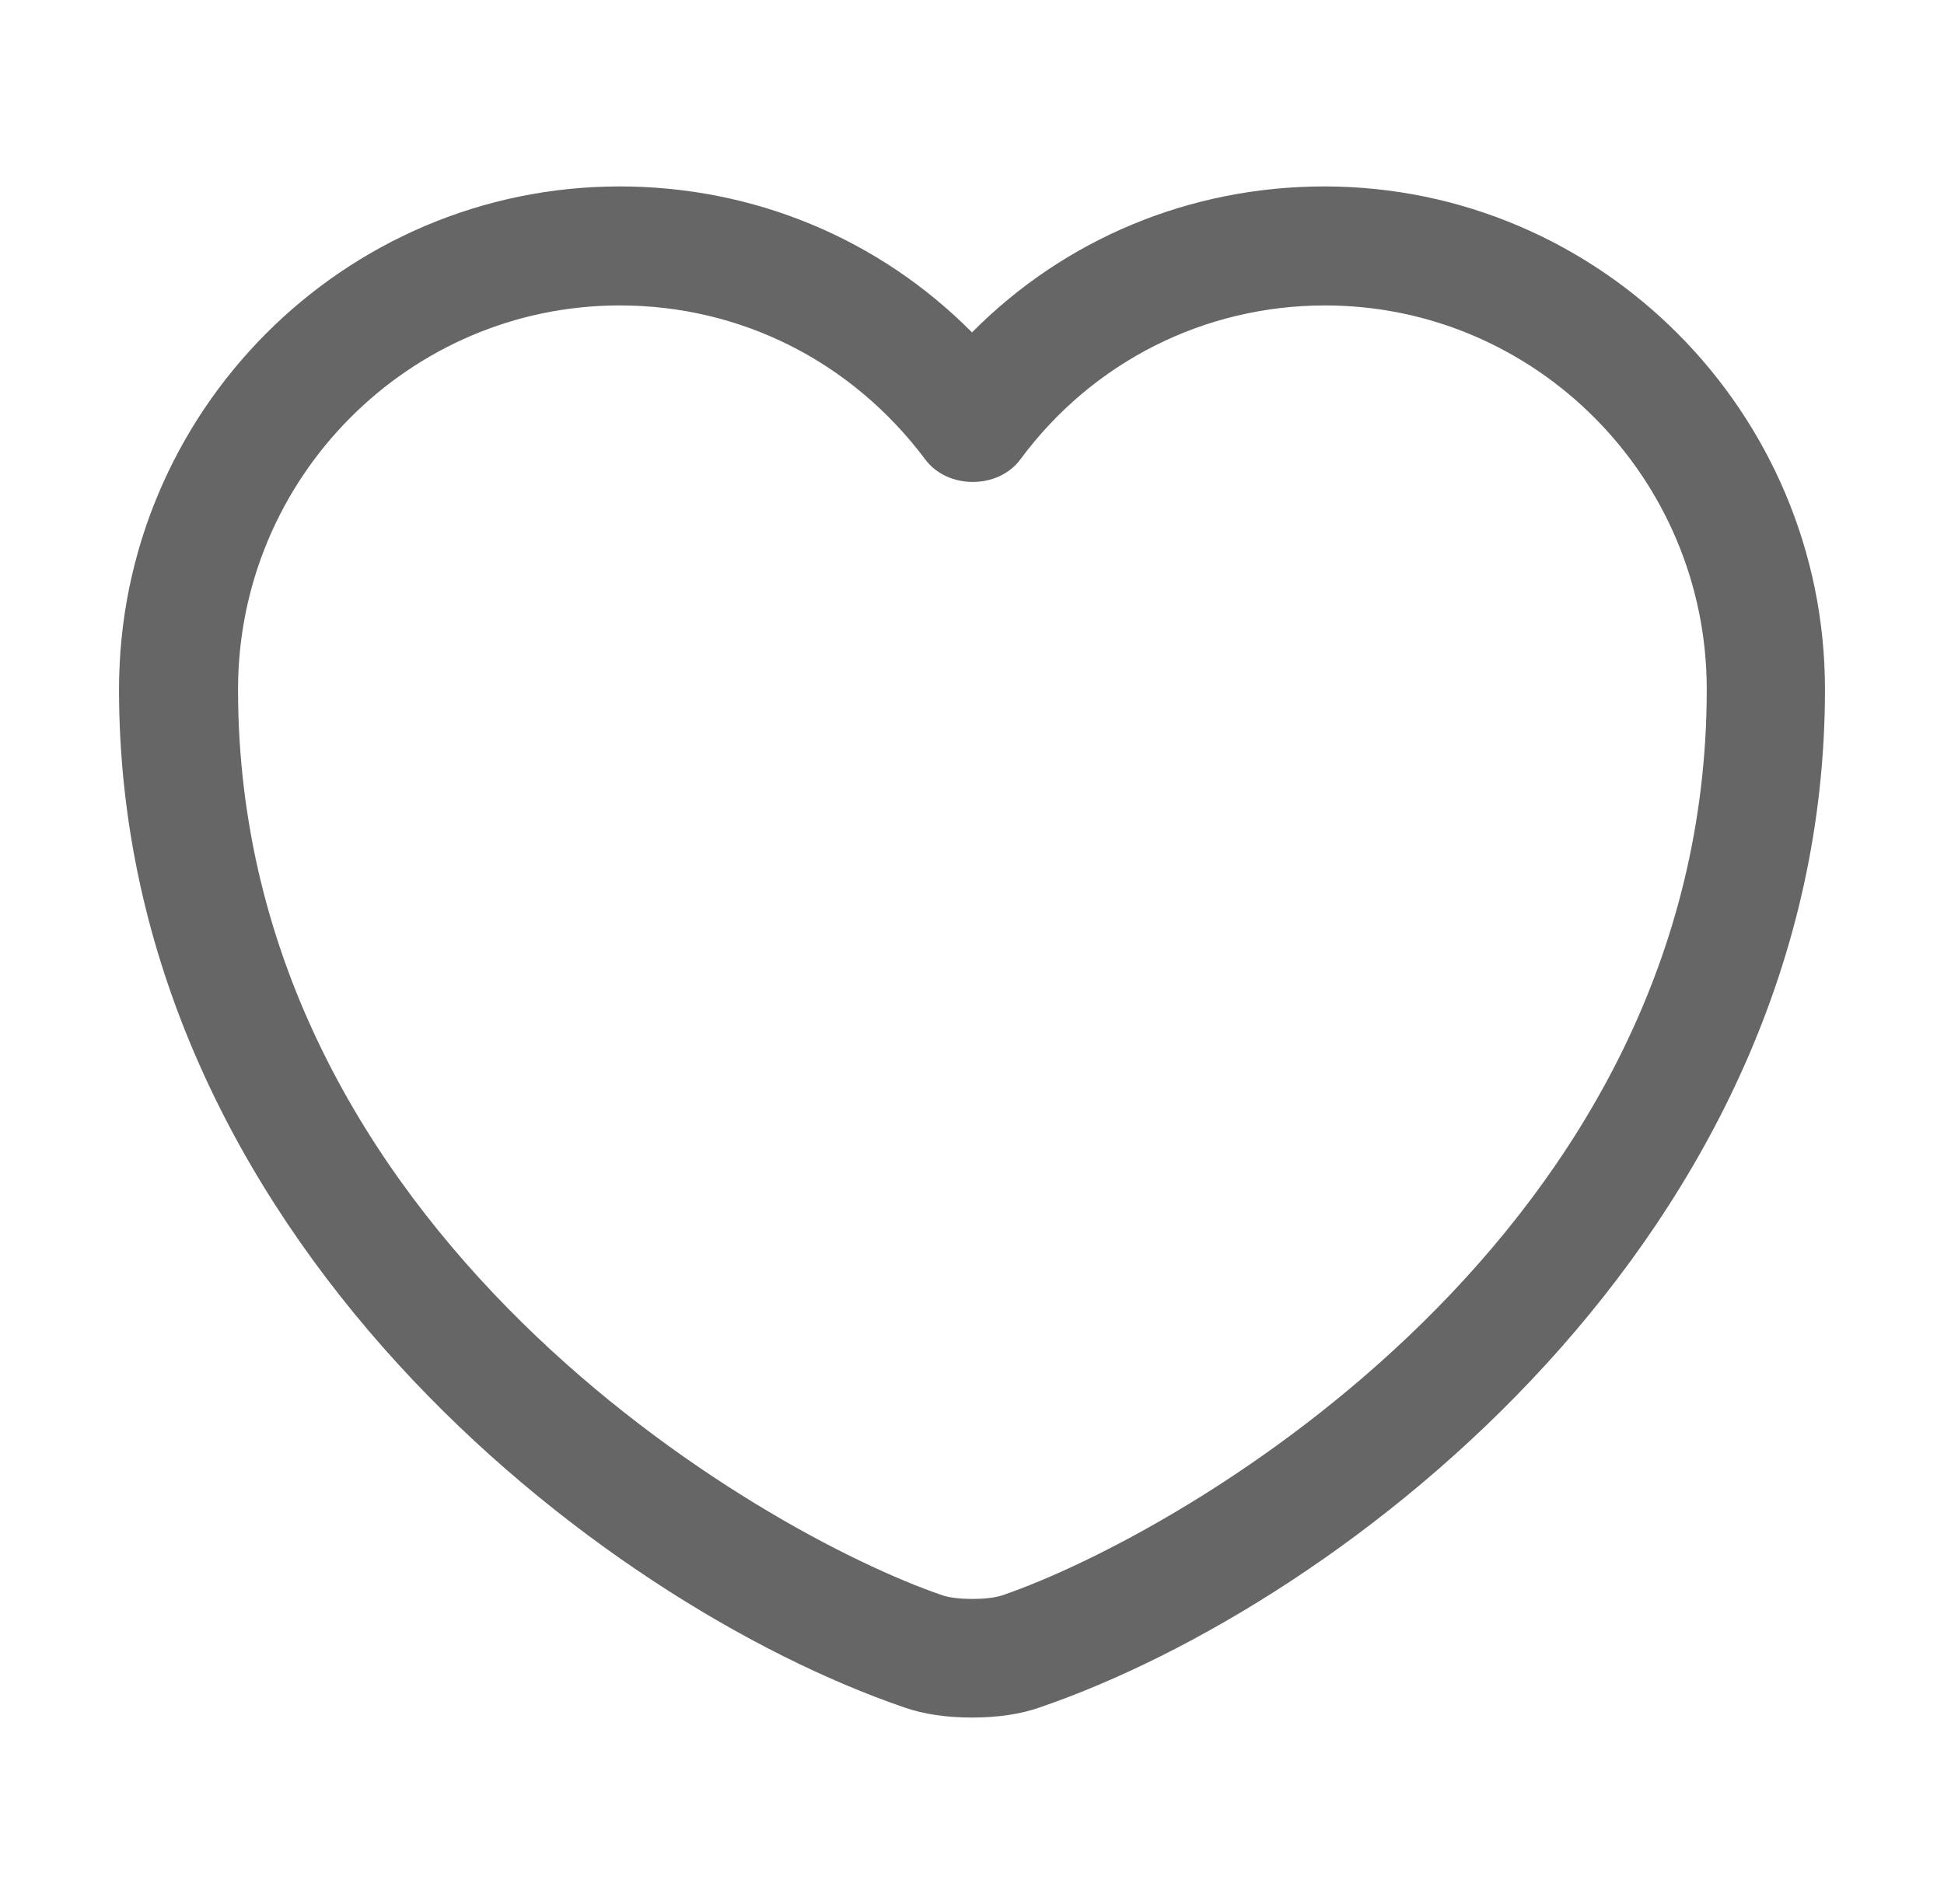
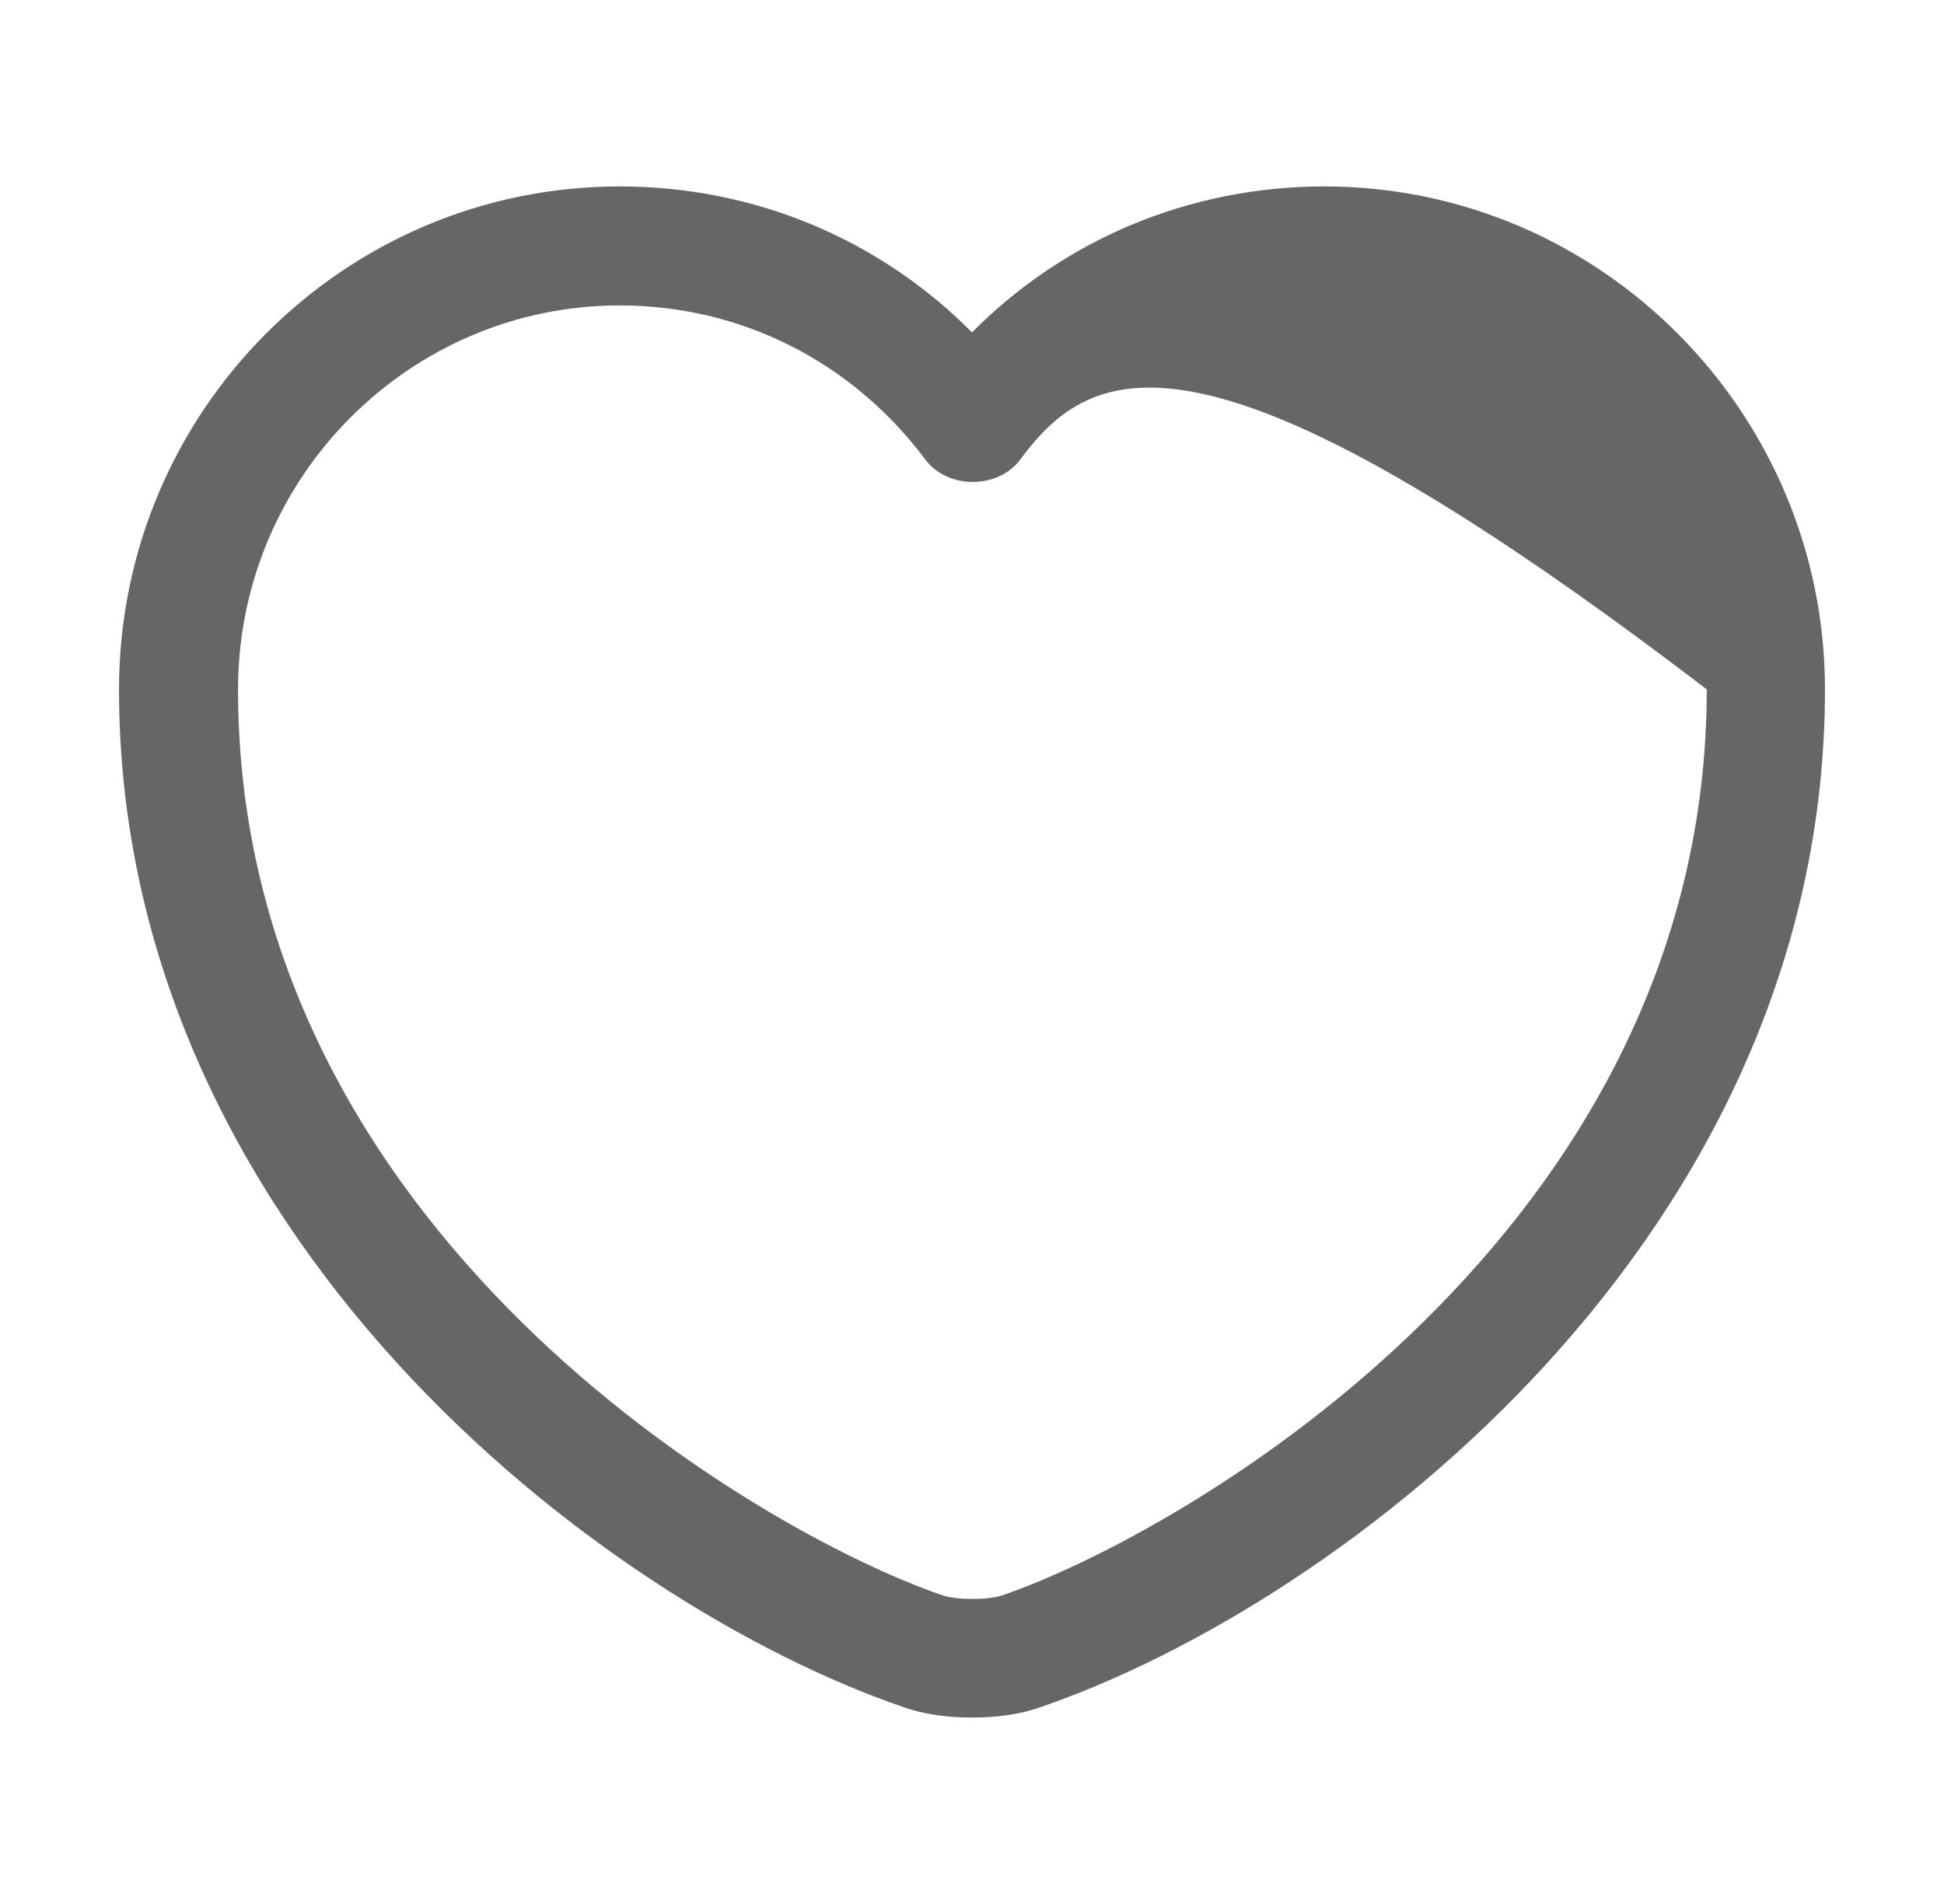
<svg xmlns="http://www.w3.org/2000/svg" width="49" height="48" viewBox="0 0 49 48" fill="none">
  <g opacity="0.6">
-     <path d="M24.5 43.3C23.88 43.3 23.28 43.22 22.78 43.04C15.14 40.42 3 31.12 3 17.38C3 10.38 8.66 4.7 15.62 4.7C19 4.7 22.16 6.02 24.5 8.38C26.84 6.02 30 4.7 33.38 4.7C40.34 4.7 46 10.4 46 17.38C46 31.14 33.86 40.42 26.22 43.04C25.72 43.22 25.12 43.3 24.5 43.3ZM15.62 7.7C10.32 7.7 6 12.04 6 17.38C6 31.04 19.14 38.64 23.76 40.22C24.12 40.34 24.9 40.34 25.26 40.22C29.86 38.64 43.02 31.06 43.02 17.38C43.02 12.04 38.7 7.7 33.4 7.7C30.36 7.7 27.54 9.12 25.72 11.58C25.16 12.34 23.88 12.34 23.32 11.58C21.46 9.1 18.66 7.7 15.62 7.7Z" fill="black" />
+     <path d="M24.5 43.3C23.88 43.3 23.28 43.22 22.78 43.04C15.14 40.42 3 31.12 3 17.38C3 10.38 8.66 4.7 15.62 4.7C19 4.7 22.16 6.02 24.5 8.38C26.84 6.02 30 4.7 33.38 4.7C40.34 4.7 46 10.4 46 17.38C46 31.14 33.86 40.42 26.22 43.04C25.72 43.22 25.12 43.3 24.5 43.3ZM15.62 7.7C10.32 7.7 6 12.04 6 17.38C6 31.04 19.14 38.64 23.76 40.22C24.12 40.34 24.9 40.34 25.26 40.22C29.86 38.64 43.02 31.06 43.02 17.38C30.36 7.7 27.54 9.12 25.72 11.58C25.16 12.34 23.88 12.34 23.32 11.58C21.46 9.1 18.66 7.7 15.62 7.7Z" fill="black" />
  </g>
</svg>